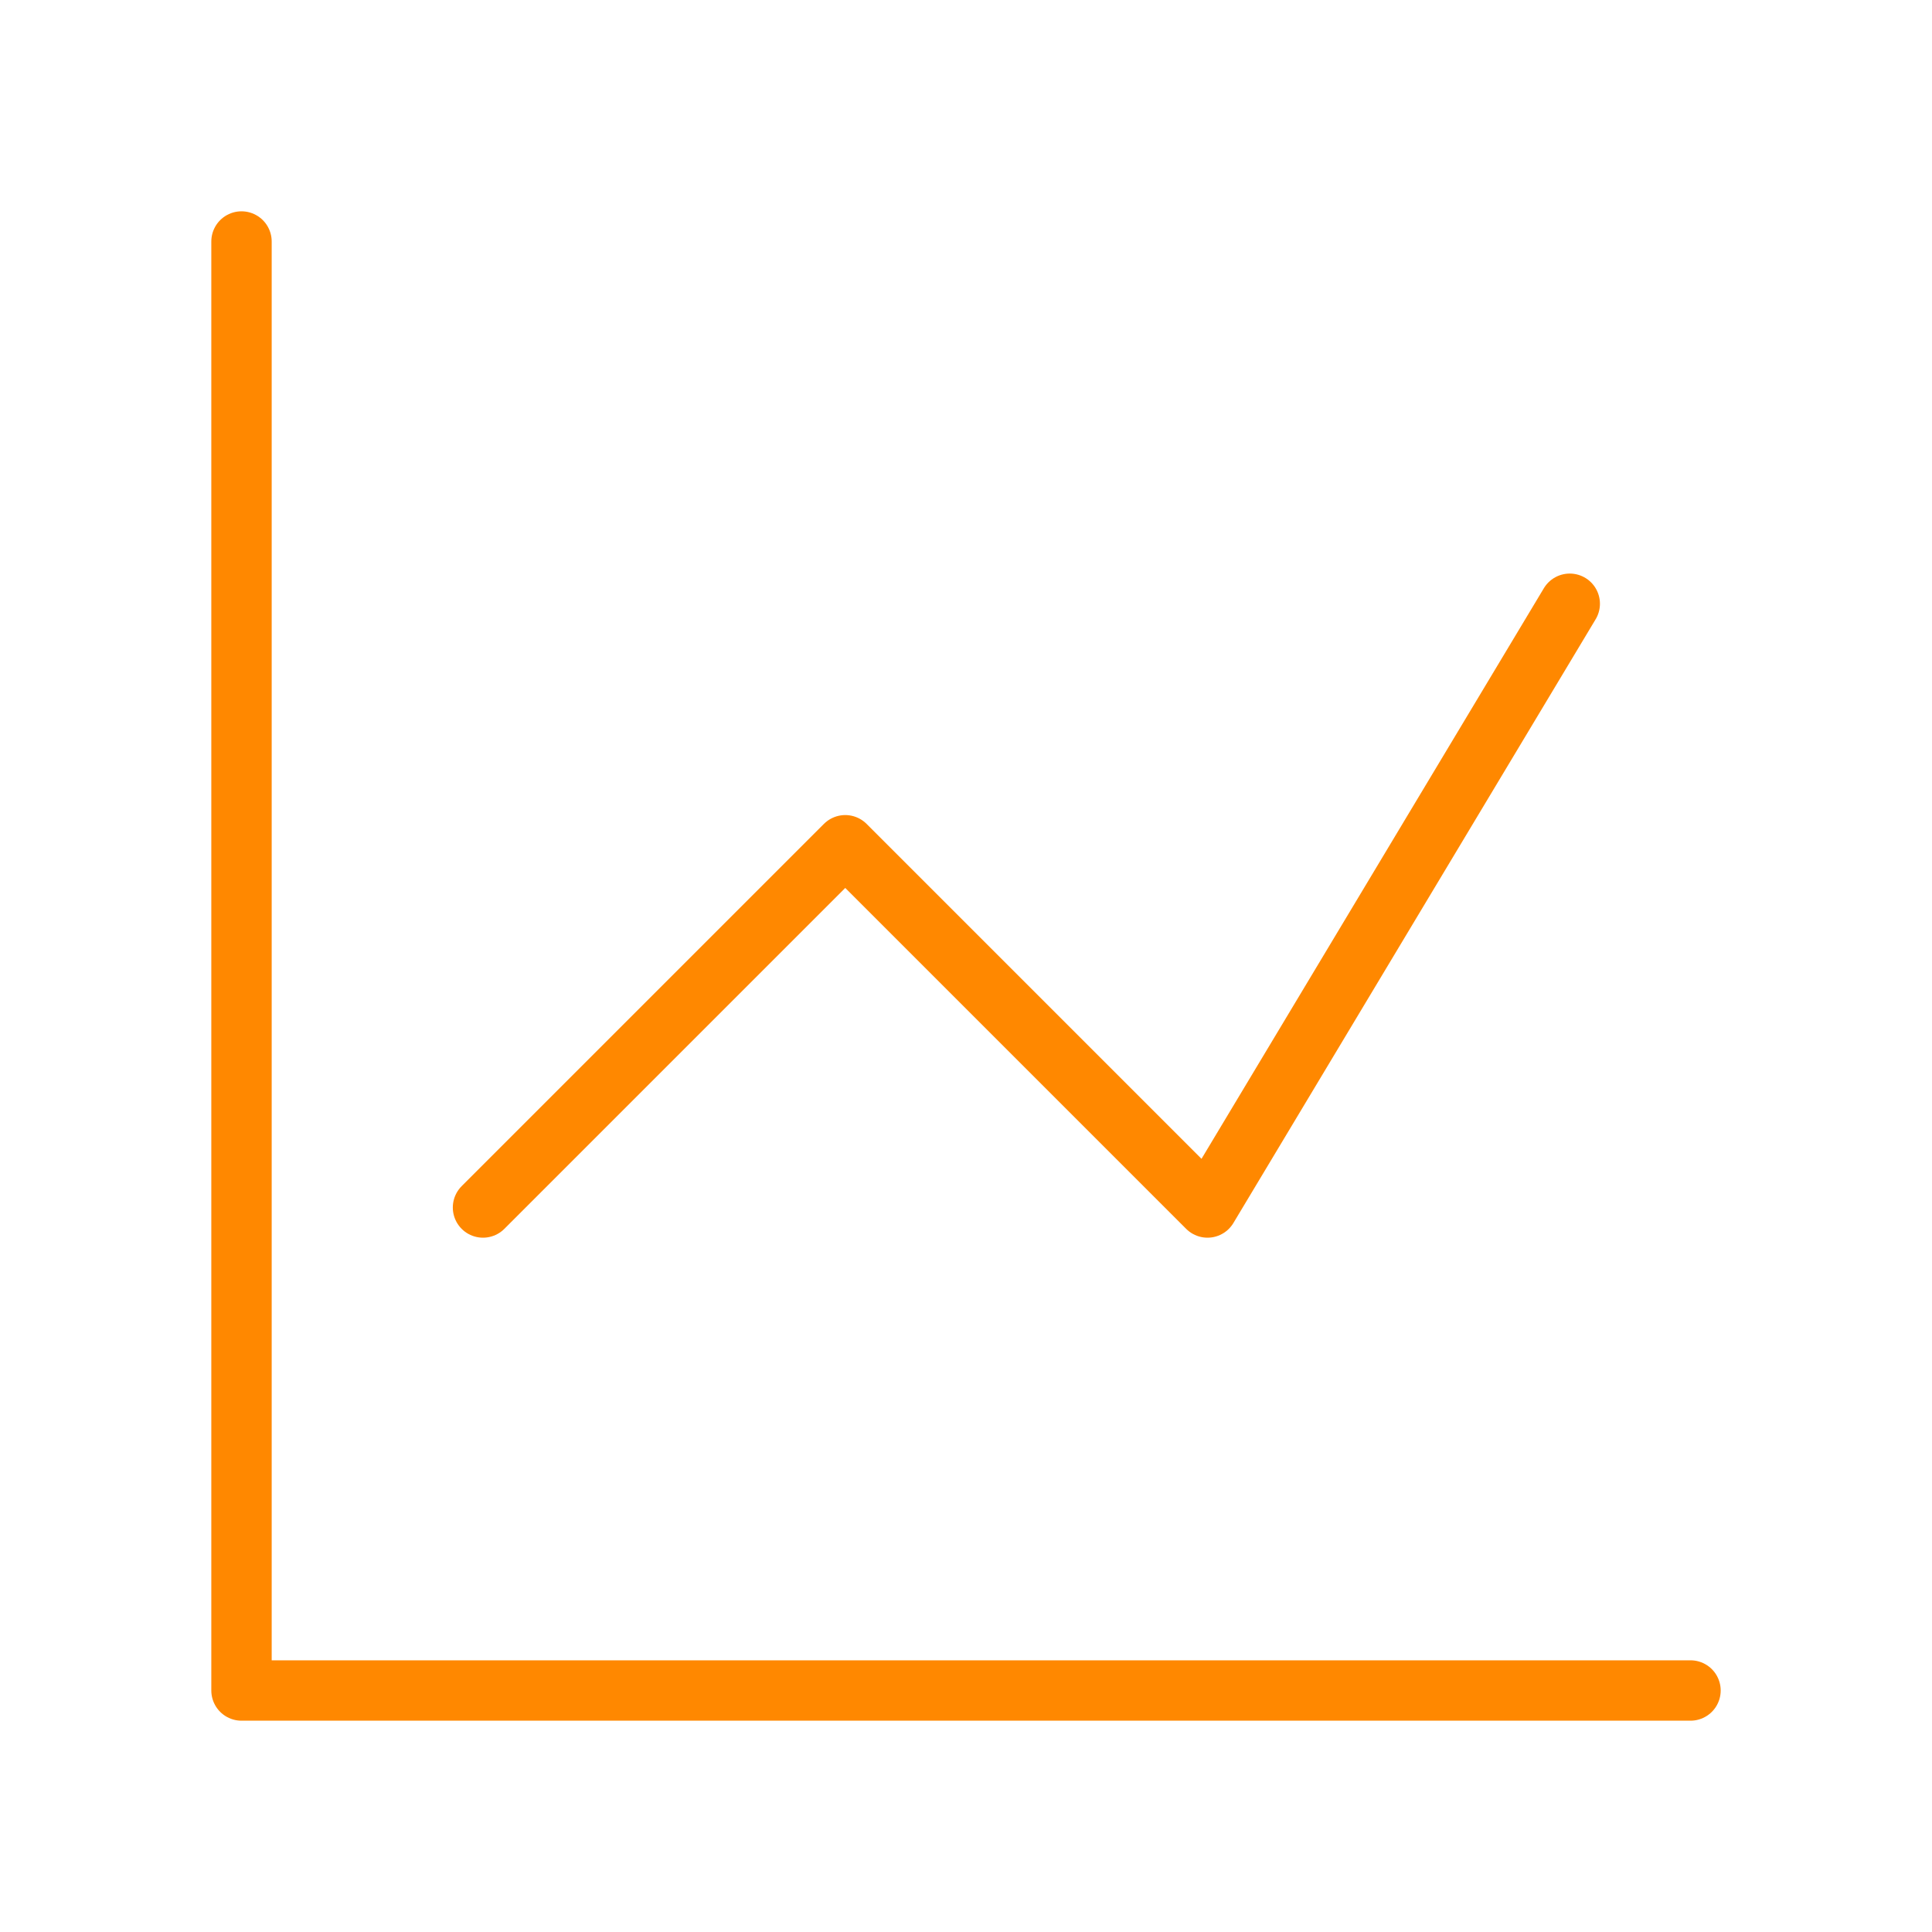
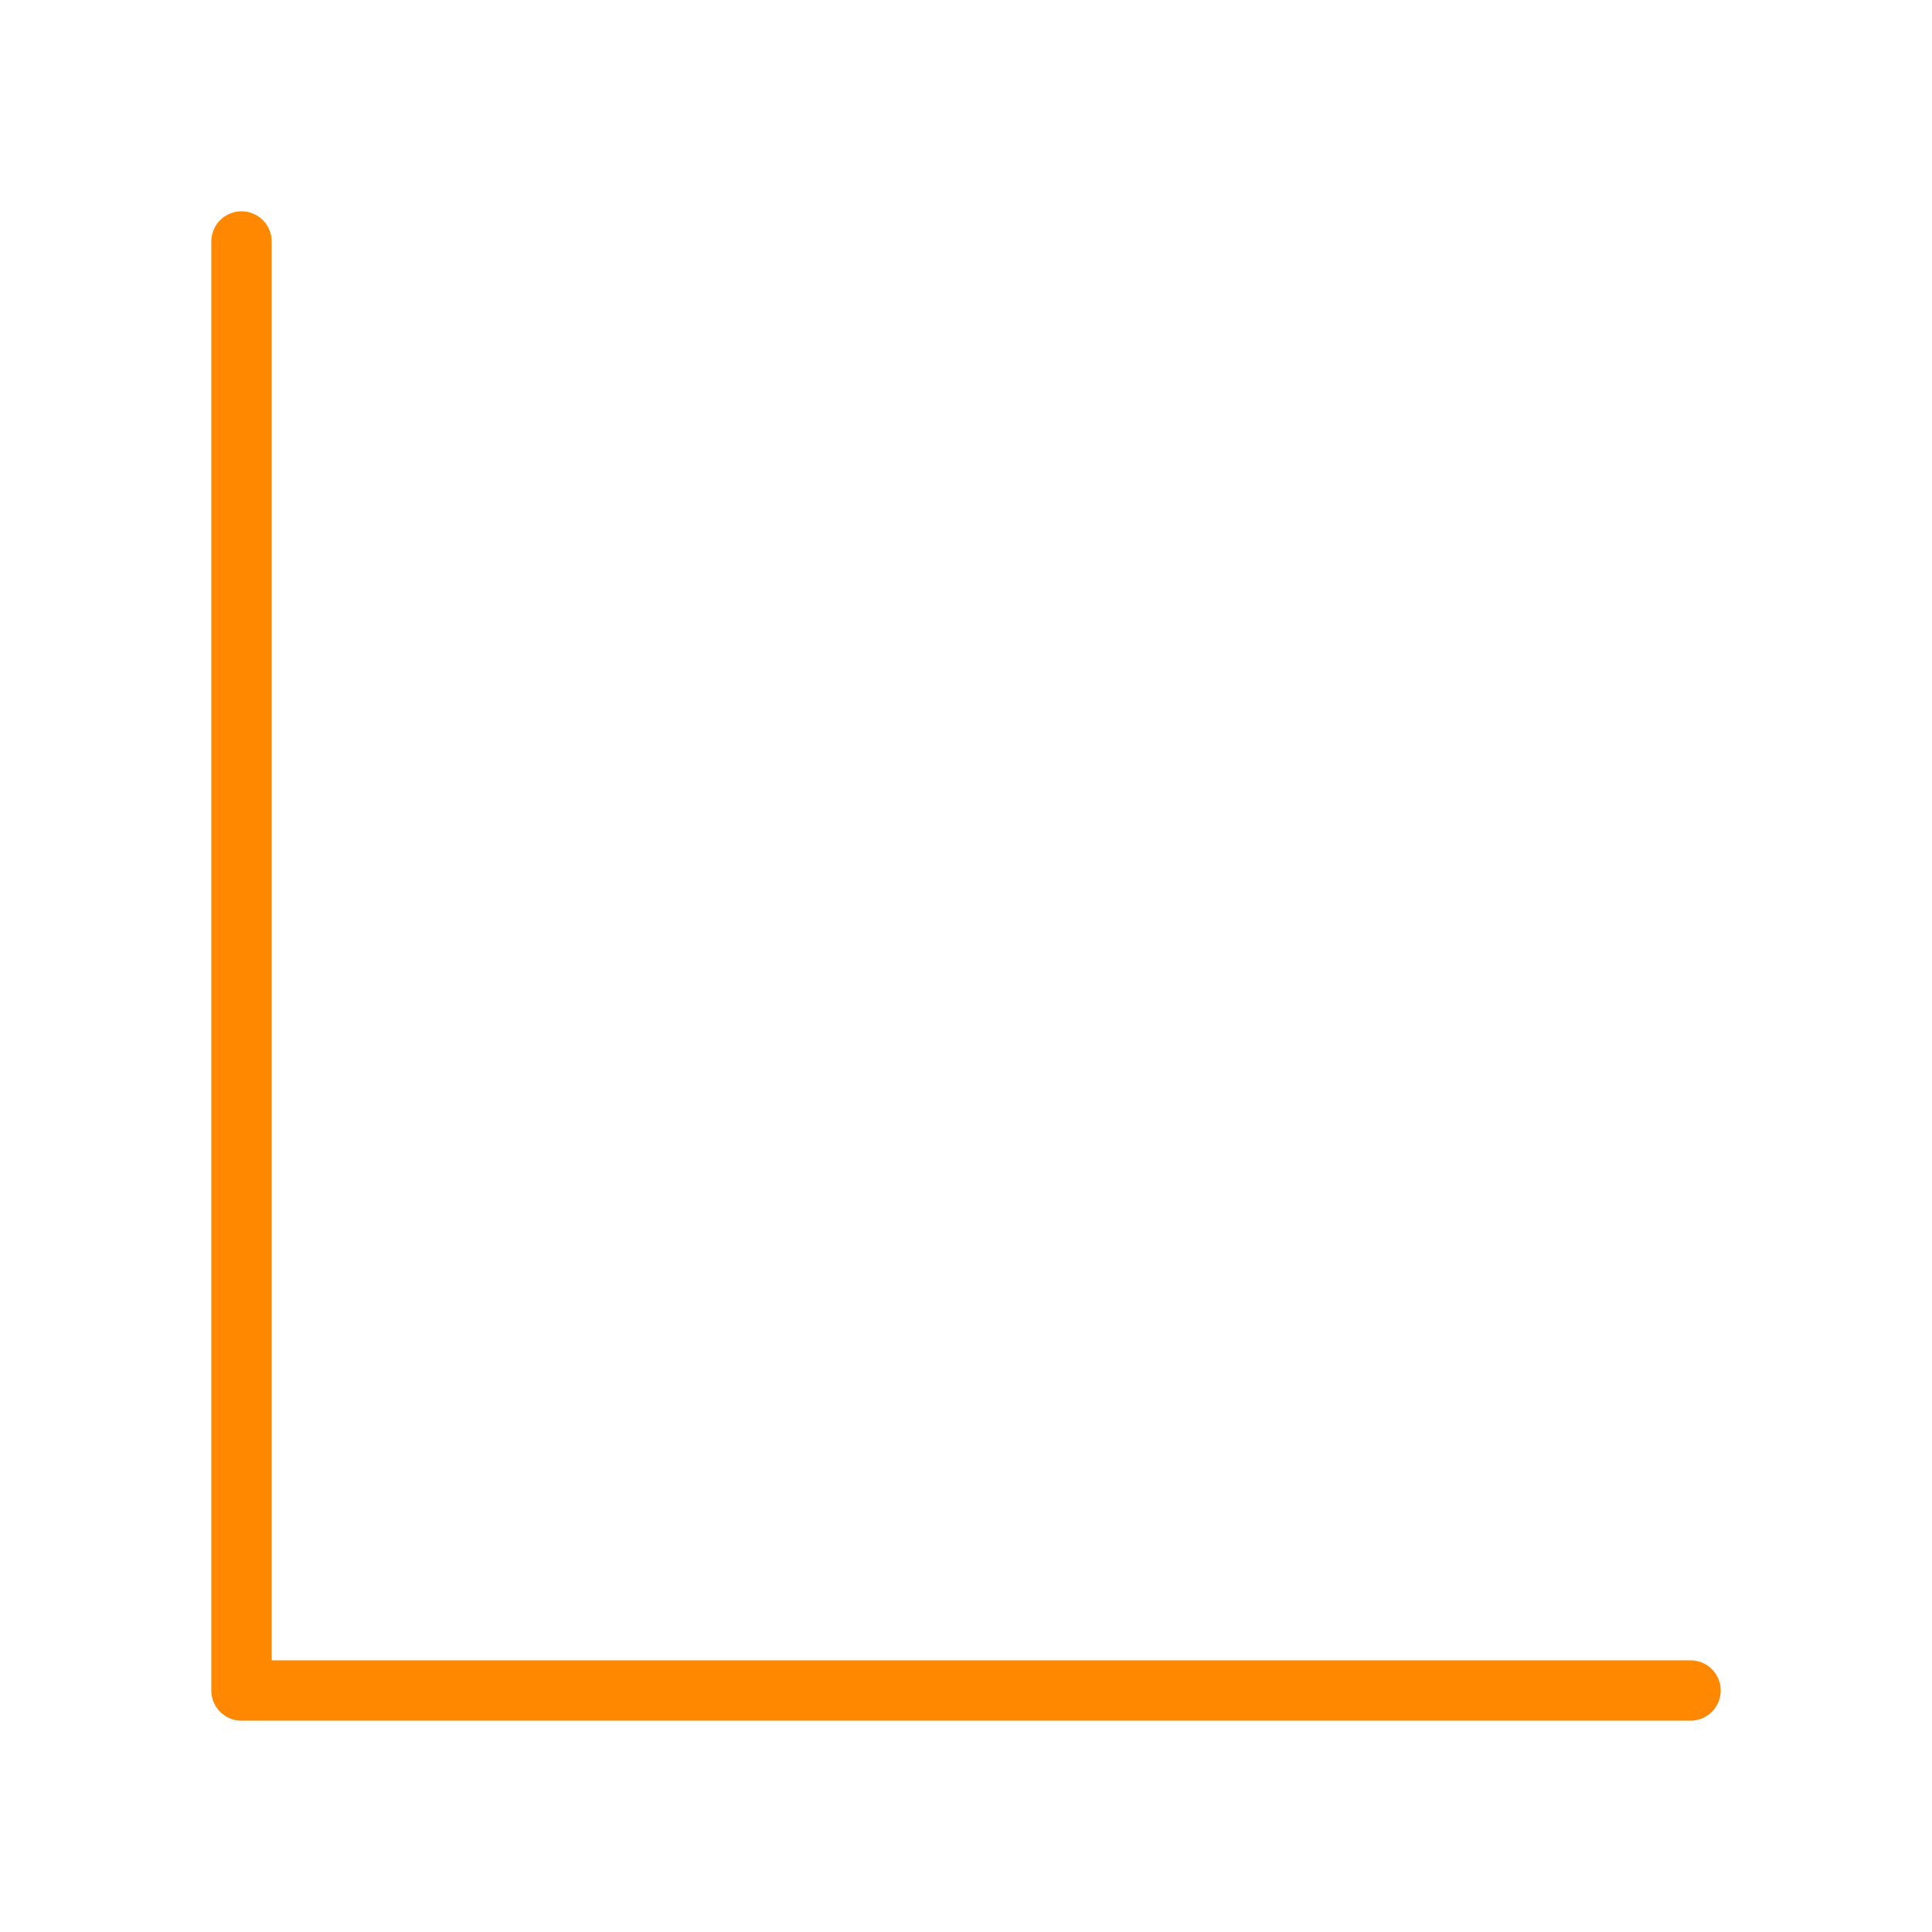
<svg xmlns="http://www.w3.org/2000/svg" viewBox="0 0 64 64" fill="none">
  <defs>
    <filter id="neon-glow" x="-50%" y="-50%" width="200%" height="200%">
      <feGaussianBlur in="SourceGraphic" stdDeviation="3" result="blur" />
      <feMerge>
        <feMergeNode in="blur" />
        <feMergeNode in="SourceGraphic" />
      </feMerge>
    </filter>
  </defs>
  <path d="M8 8V56H56" stroke="#ff8800" stroke-width="2" stroke-linecap="round" stroke-linejoin="round" filter="url(#neon-glow)" />
-   <path d="M16 40L28 28L40 40L52 20" stroke="#ff8800" stroke-width="2" stroke-linecap="round" stroke-linejoin="round" filter="url(#neon-glow)" />
</svg>